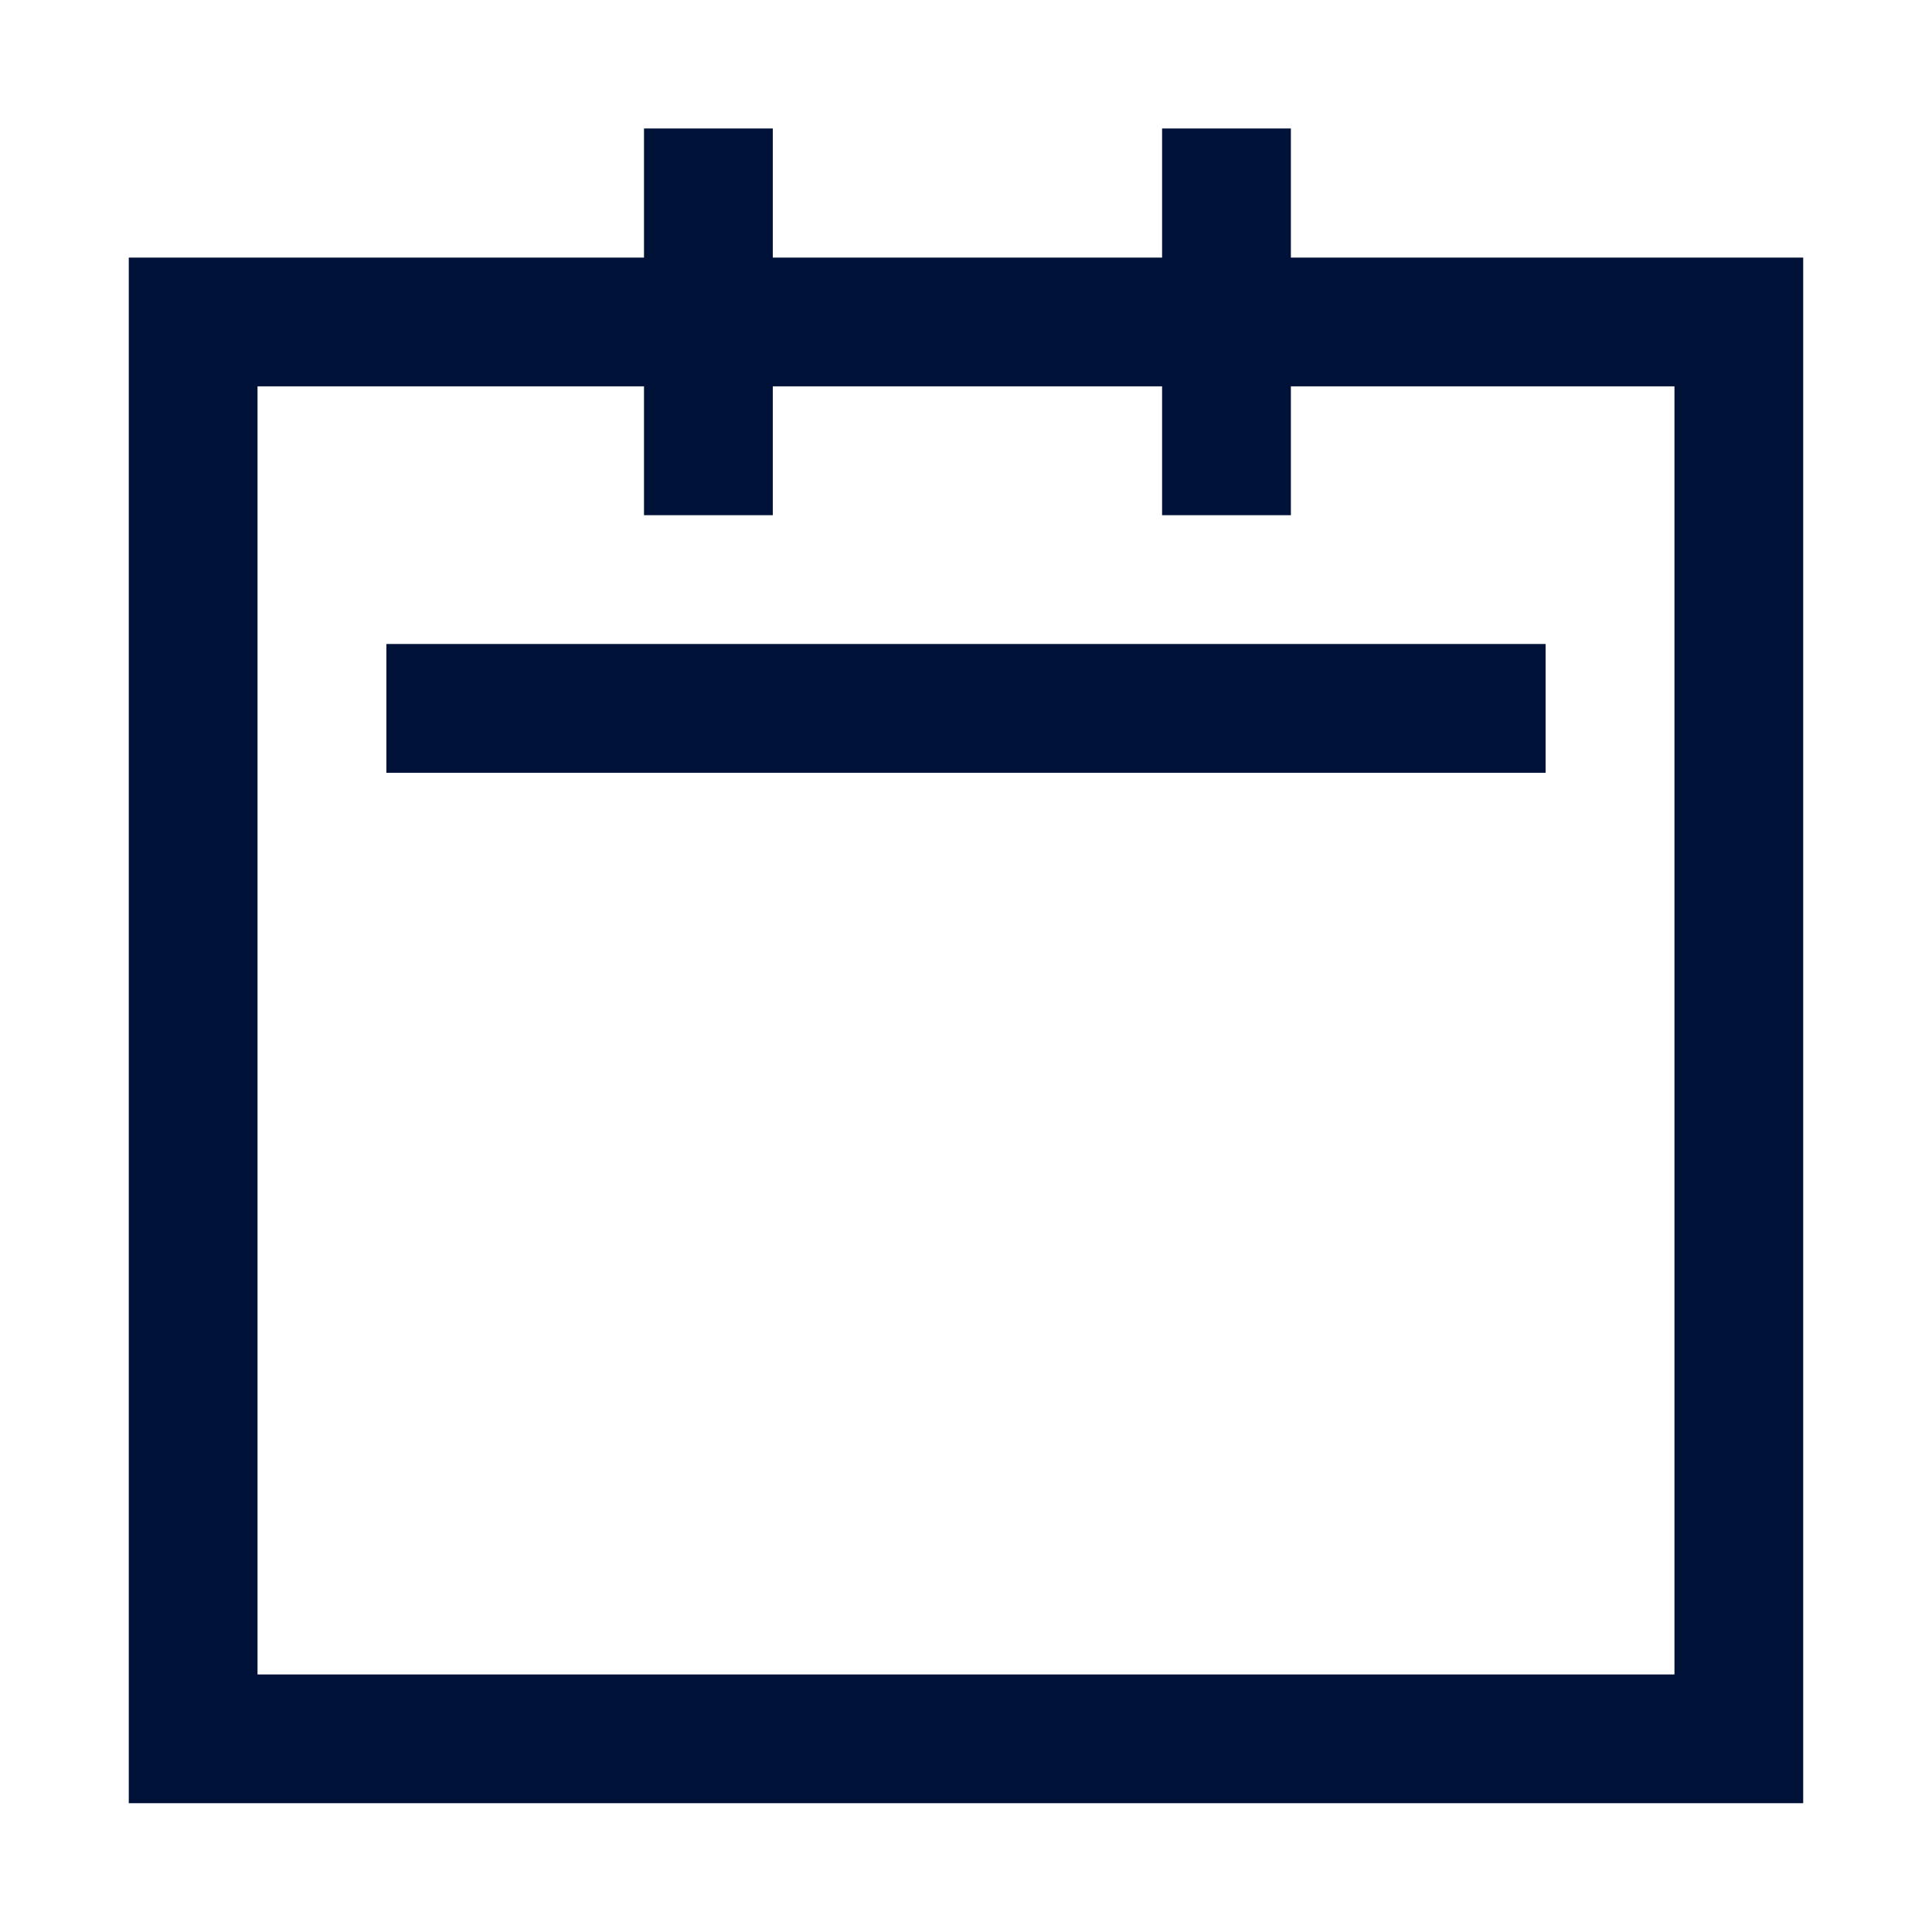
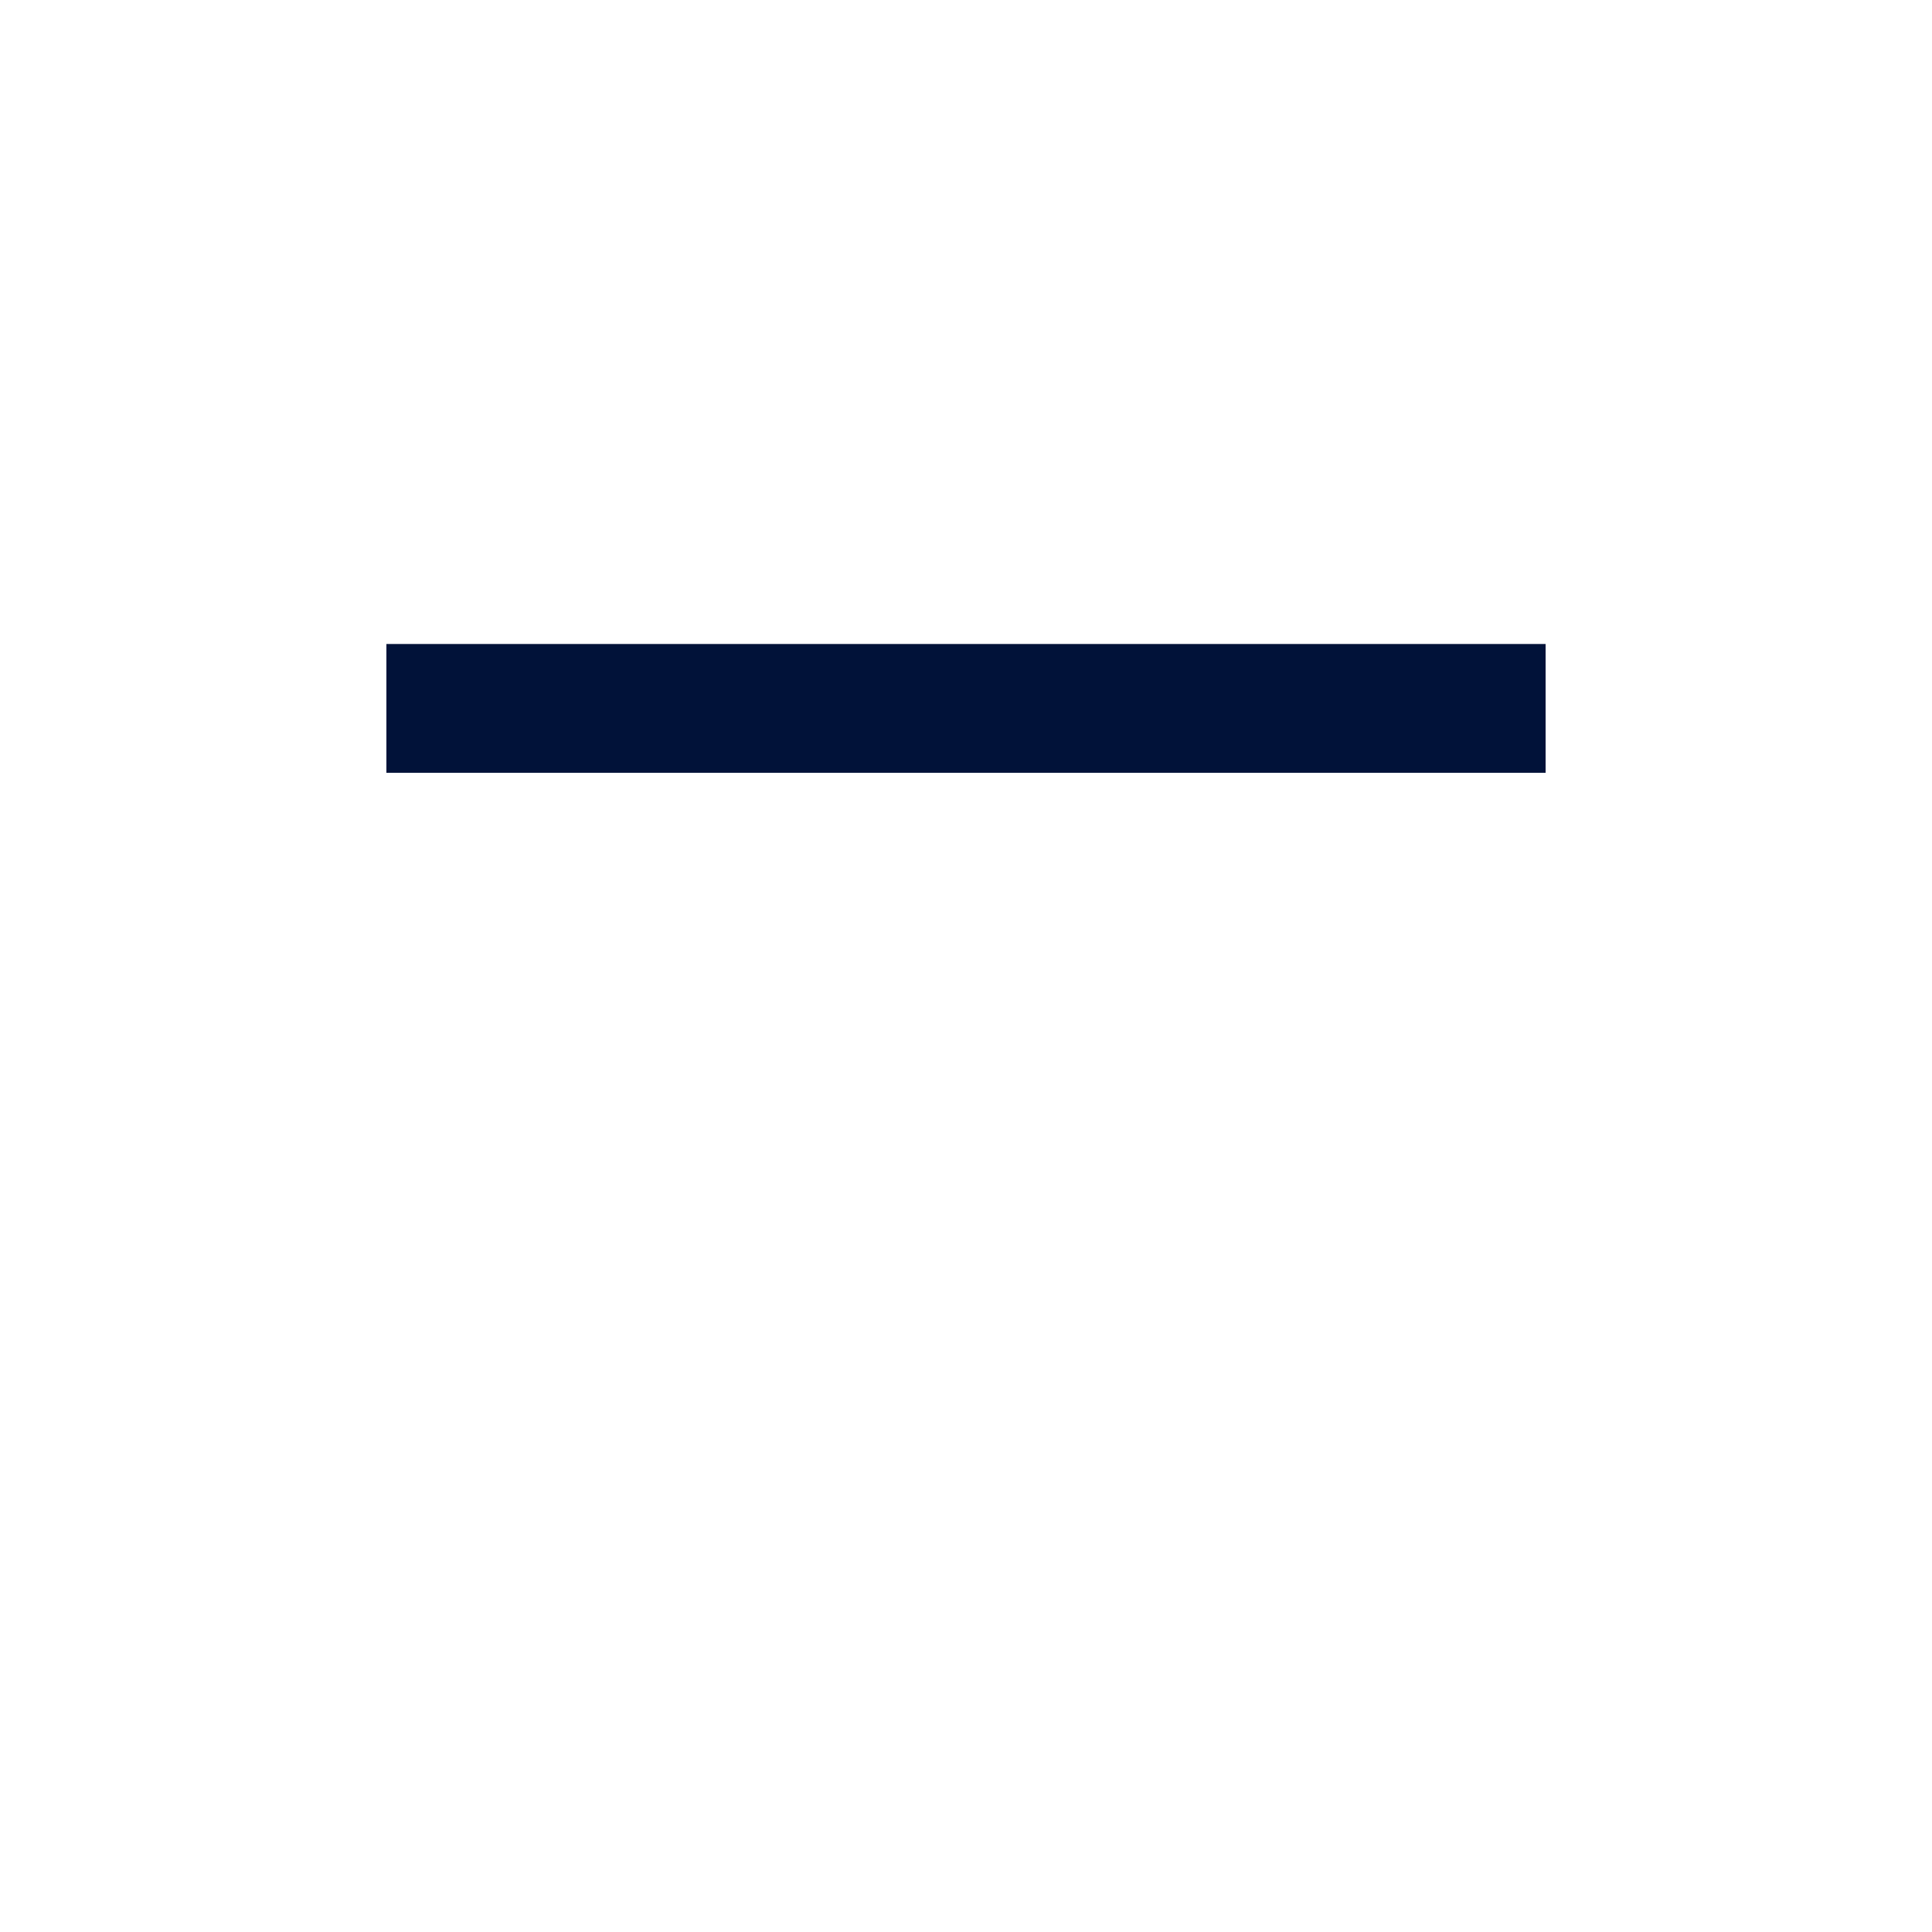
<svg xmlns="http://www.w3.org/2000/svg" width="80" height="80" viewBox="0 0 80 80" fill="none">
-   <path d="M7.998 13.332H72.001V72.001H7.998V13.332Z" stroke="#011239" stroke-width="5.331" />
  <path d="M16 29.333H64" stroke="#011239" stroke-width="5.333" />
-   <path d="M29.333 5.32V21.333" stroke="#011239" stroke-width="5.333" />
-   <path d="M50.786 5.32V21.333" stroke="#011239" stroke-width="5.333" />
</svg>